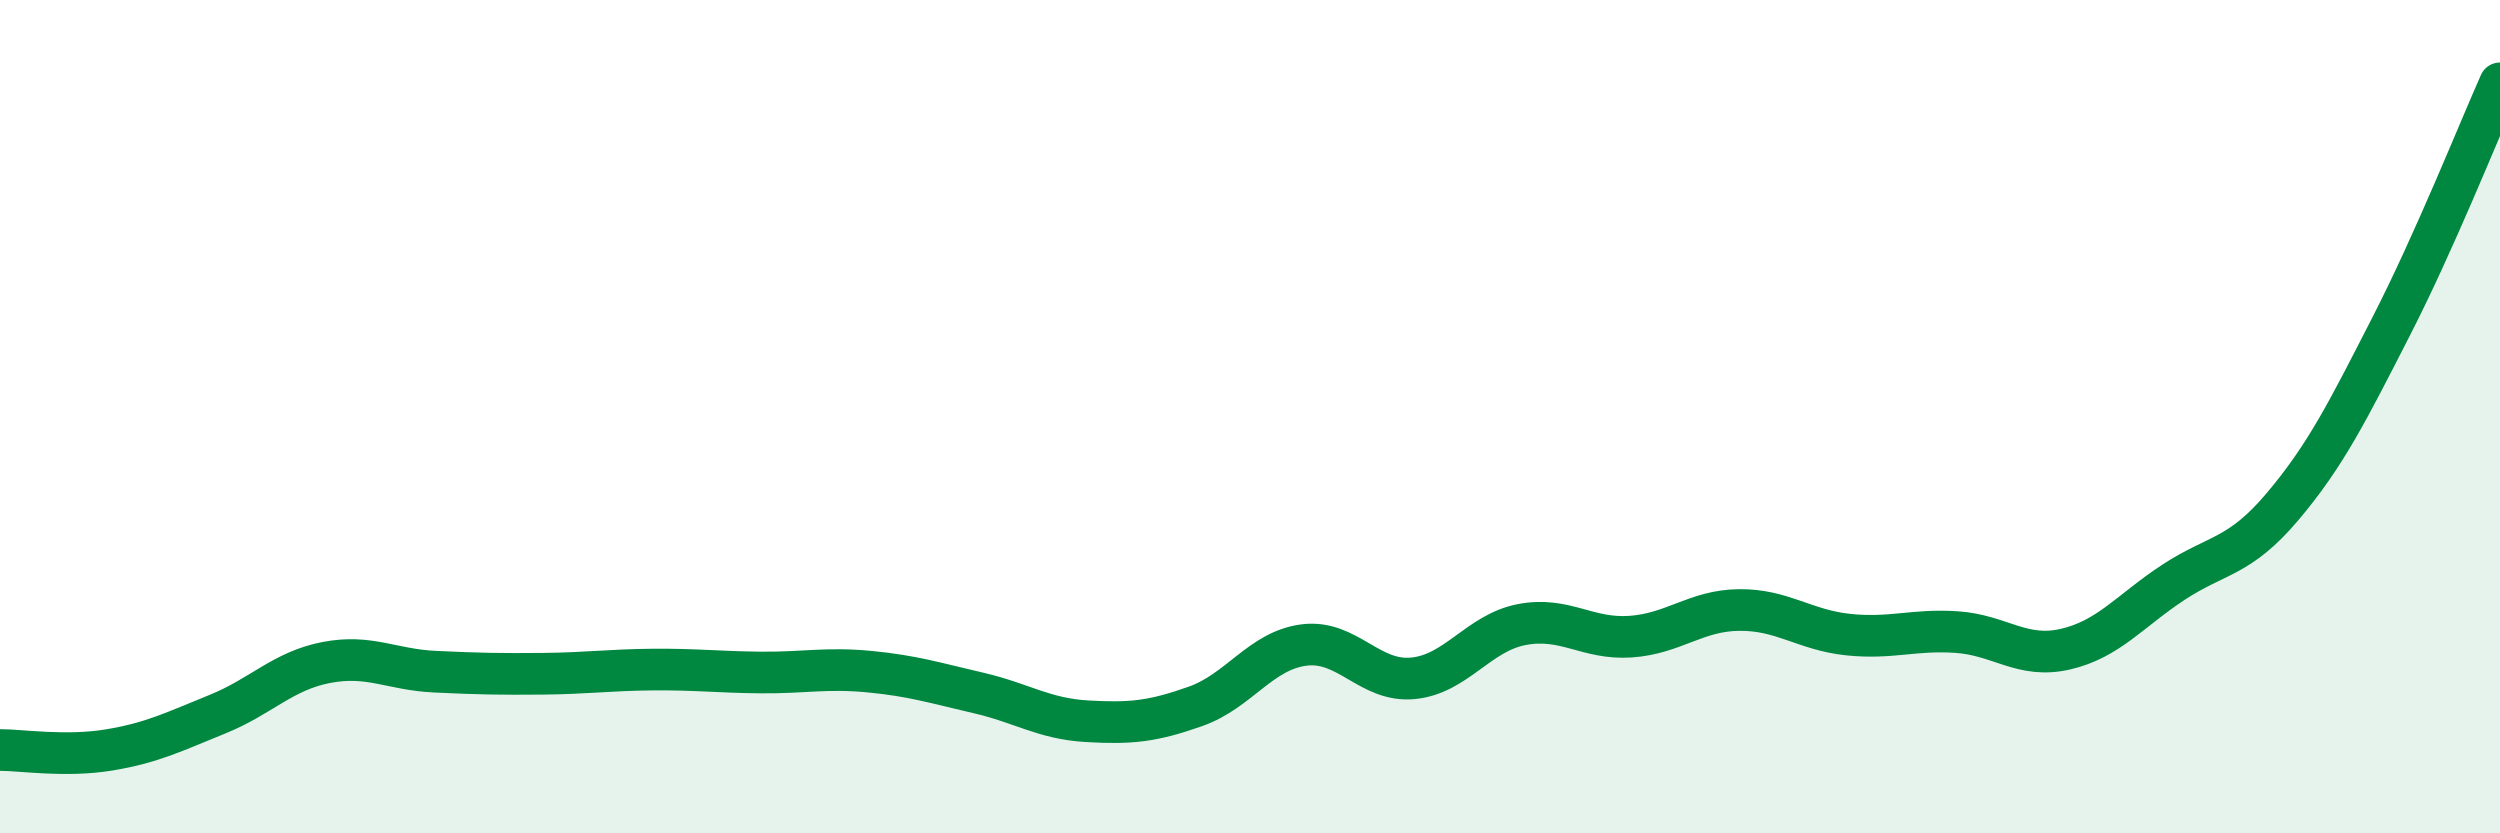
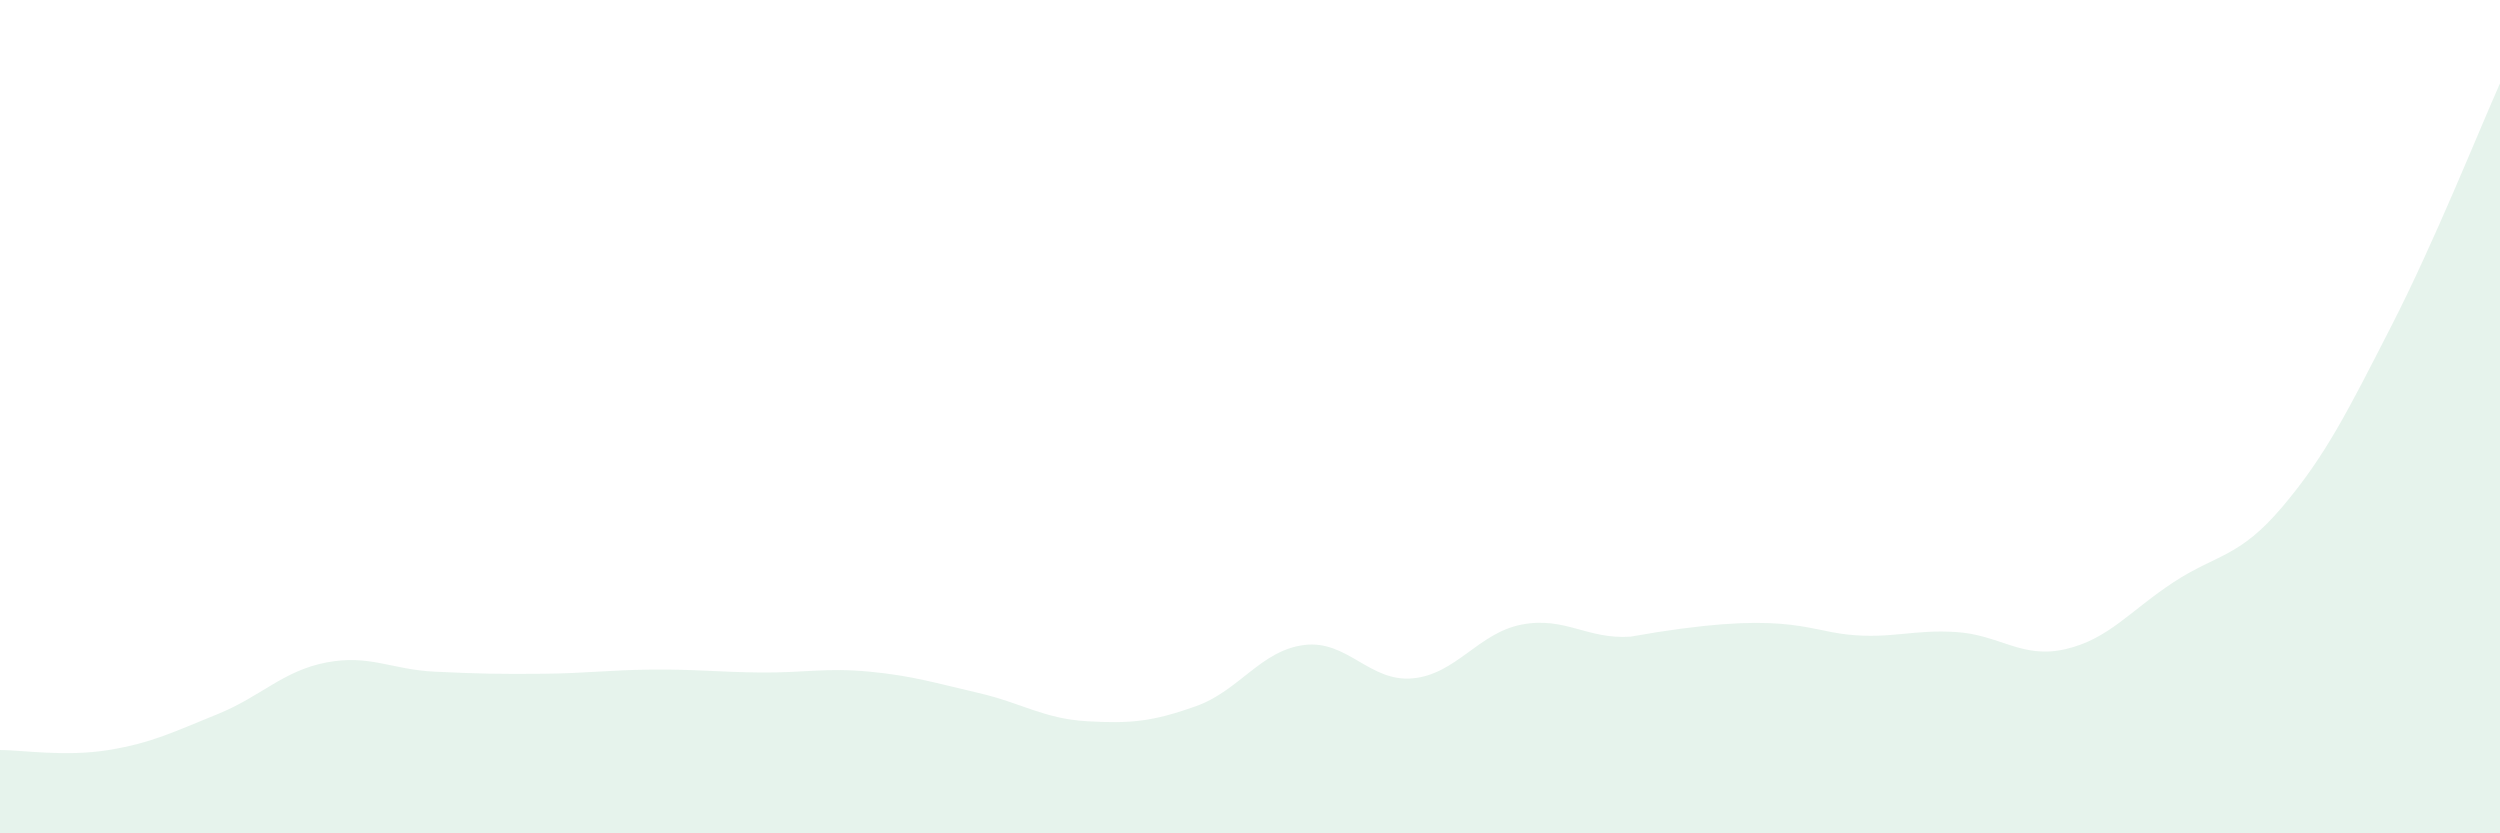
<svg xmlns="http://www.w3.org/2000/svg" width="60" height="20" viewBox="0 0 60 20">
-   <path d="M 0,18 C 0.52,18 1.57,18.17 2.61,18 C 3.65,17.83 4.18,17.56 5.22,17.14 C 6.26,16.72 6.79,16.1 7.83,15.9 C 8.87,15.7 9.39,16.07 10.43,16.12 C 11.47,16.17 12,16.18 13.04,16.17 C 14.08,16.16 14.61,16.08 15.65,16.07 C 16.69,16.06 17.22,16.13 18.26,16.14 C 19.3,16.15 19.83,16.02 20.87,16.12 C 21.91,16.22 22.44,16.39 23.48,16.63 C 24.52,16.87 25.05,17.25 26.09,17.31 C 27.13,17.37 27.66,17.32 28.7,16.95 C 29.74,16.58 30.26,15.61 31.3,15.48 C 32.34,15.35 32.87,16.38 33.91,16.28 C 34.95,16.18 35.48,15.19 36.52,14.99 C 37.56,14.79 38.09,15.35 39.13,15.28 C 40.17,15.21 40.7,14.65 41.74,14.64 C 42.78,14.63 43.31,15.12 44.35,15.23 C 45.39,15.34 45.92,15.1 46.96,15.17 C 48,15.24 48.53,15.82 49.57,15.58 C 50.61,15.34 51.13,14.65 52.17,13.97 C 53.21,13.29 53.74,13.39 54.78,12.16 C 55.82,10.93 56.35,9.86 57.39,7.83 C 58.43,5.8 59.48,3.17 60,2L60 20L0 20Z" fill="#008740" opacity="0.1" stroke-linecap="round" stroke-linejoin="round" />
-   <path d="M 0,18 C 0.52,18 1.57,18.17 2.61,18 C 3.65,17.83 4.18,17.56 5.22,17.14 C 6.26,16.72 6.79,16.1 7.83,15.9 C 8.87,15.7 9.39,16.07 10.43,16.12 C 11.47,16.17 12,16.18 13.04,16.17 C 14.08,16.16 14.61,16.08 15.65,16.07 C 16.69,16.06 17.22,16.13 18.26,16.14 C 19.3,16.15 19.83,16.02 20.87,16.12 C 21.91,16.22 22.44,16.39 23.48,16.63 C 24.52,16.87 25.05,17.25 26.09,17.31 C 27.13,17.37 27.66,17.32 28.7,16.95 C 29.74,16.58 30.26,15.61 31.3,15.48 C 32.34,15.35 32.87,16.38 33.91,16.28 C 34.95,16.18 35.48,15.19 36.52,14.99 C 37.56,14.79 38.09,15.35 39.13,15.28 C 40.17,15.21 40.7,14.65 41.74,14.64 C 42.78,14.63 43.31,15.12 44.35,15.23 C 45.39,15.34 45.92,15.1 46.96,15.17 C 48,15.24 48.53,15.82 49.57,15.58 C 50.61,15.34 51.13,14.65 52.17,13.97 C 53.21,13.29 53.74,13.39 54.78,12.16 C 55.82,10.93 56.35,9.86 57.39,7.83 C 58.43,5.8 59.48,3.17 60,2" stroke="#008740" stroke-width="1" fill="none" stroke-linecap="round" stroke-linejoin="round" />
+   <path d="M 0,18 C 0.52,18 1.57,18.17 2.61,18 C 3.65,17.83 4.18,17.56 5.22,17.14 C 6.26,16.72 6.79,16.1 7.83,15.9 C 8.87,15.7 9.39,16.07 10.43,16.12 C 11.47,16.17 12,16.18 13.04,16.17 C 14.08,16.16 14.61,16.08 15.65,16.07 C 16.69,16.06 17.22,16.13 18.26,16.14 C 19.3,16.15 19.83,16.02 20.87,16.12 C 21.91,16.22 22.44,16.39 23.48,16.63 C 24.52,16.87 25.05,17.25 26.09,17.31 C 27.13,17.37 27.66,17.32 28.7,16.95 C 29.74,16.58 30.26,15.61 31.3,15.48 C 32.34,15.35 32.87,16.38 33.91,16.28 C 34.95,16.18 35.48,15.19 36.52,14.99 C 37.56,14.79 38.09,15.35 39.13,15.28 C 42.78,14.63 43.31,15.12 44.35,15.23 C 45.39,15.34 45.92,15.1 46.96,15.17 C 48,15.24 48.53,15.82 49.57,15.58 C 50.61,15.34 51.13,14.65 52.17,13.97 C 53.21,13.29 53.74,13.39 54.78,12.16 C 55.82,10.93 56.35,9.86 57.39,7.83 C 58.43,5.8 59.48,3.17 60,2L60 20L0 20Z" fill="#008740" opacity="0.1" stroke-linecap="round" stroke-linejoin="round" />
</svg>